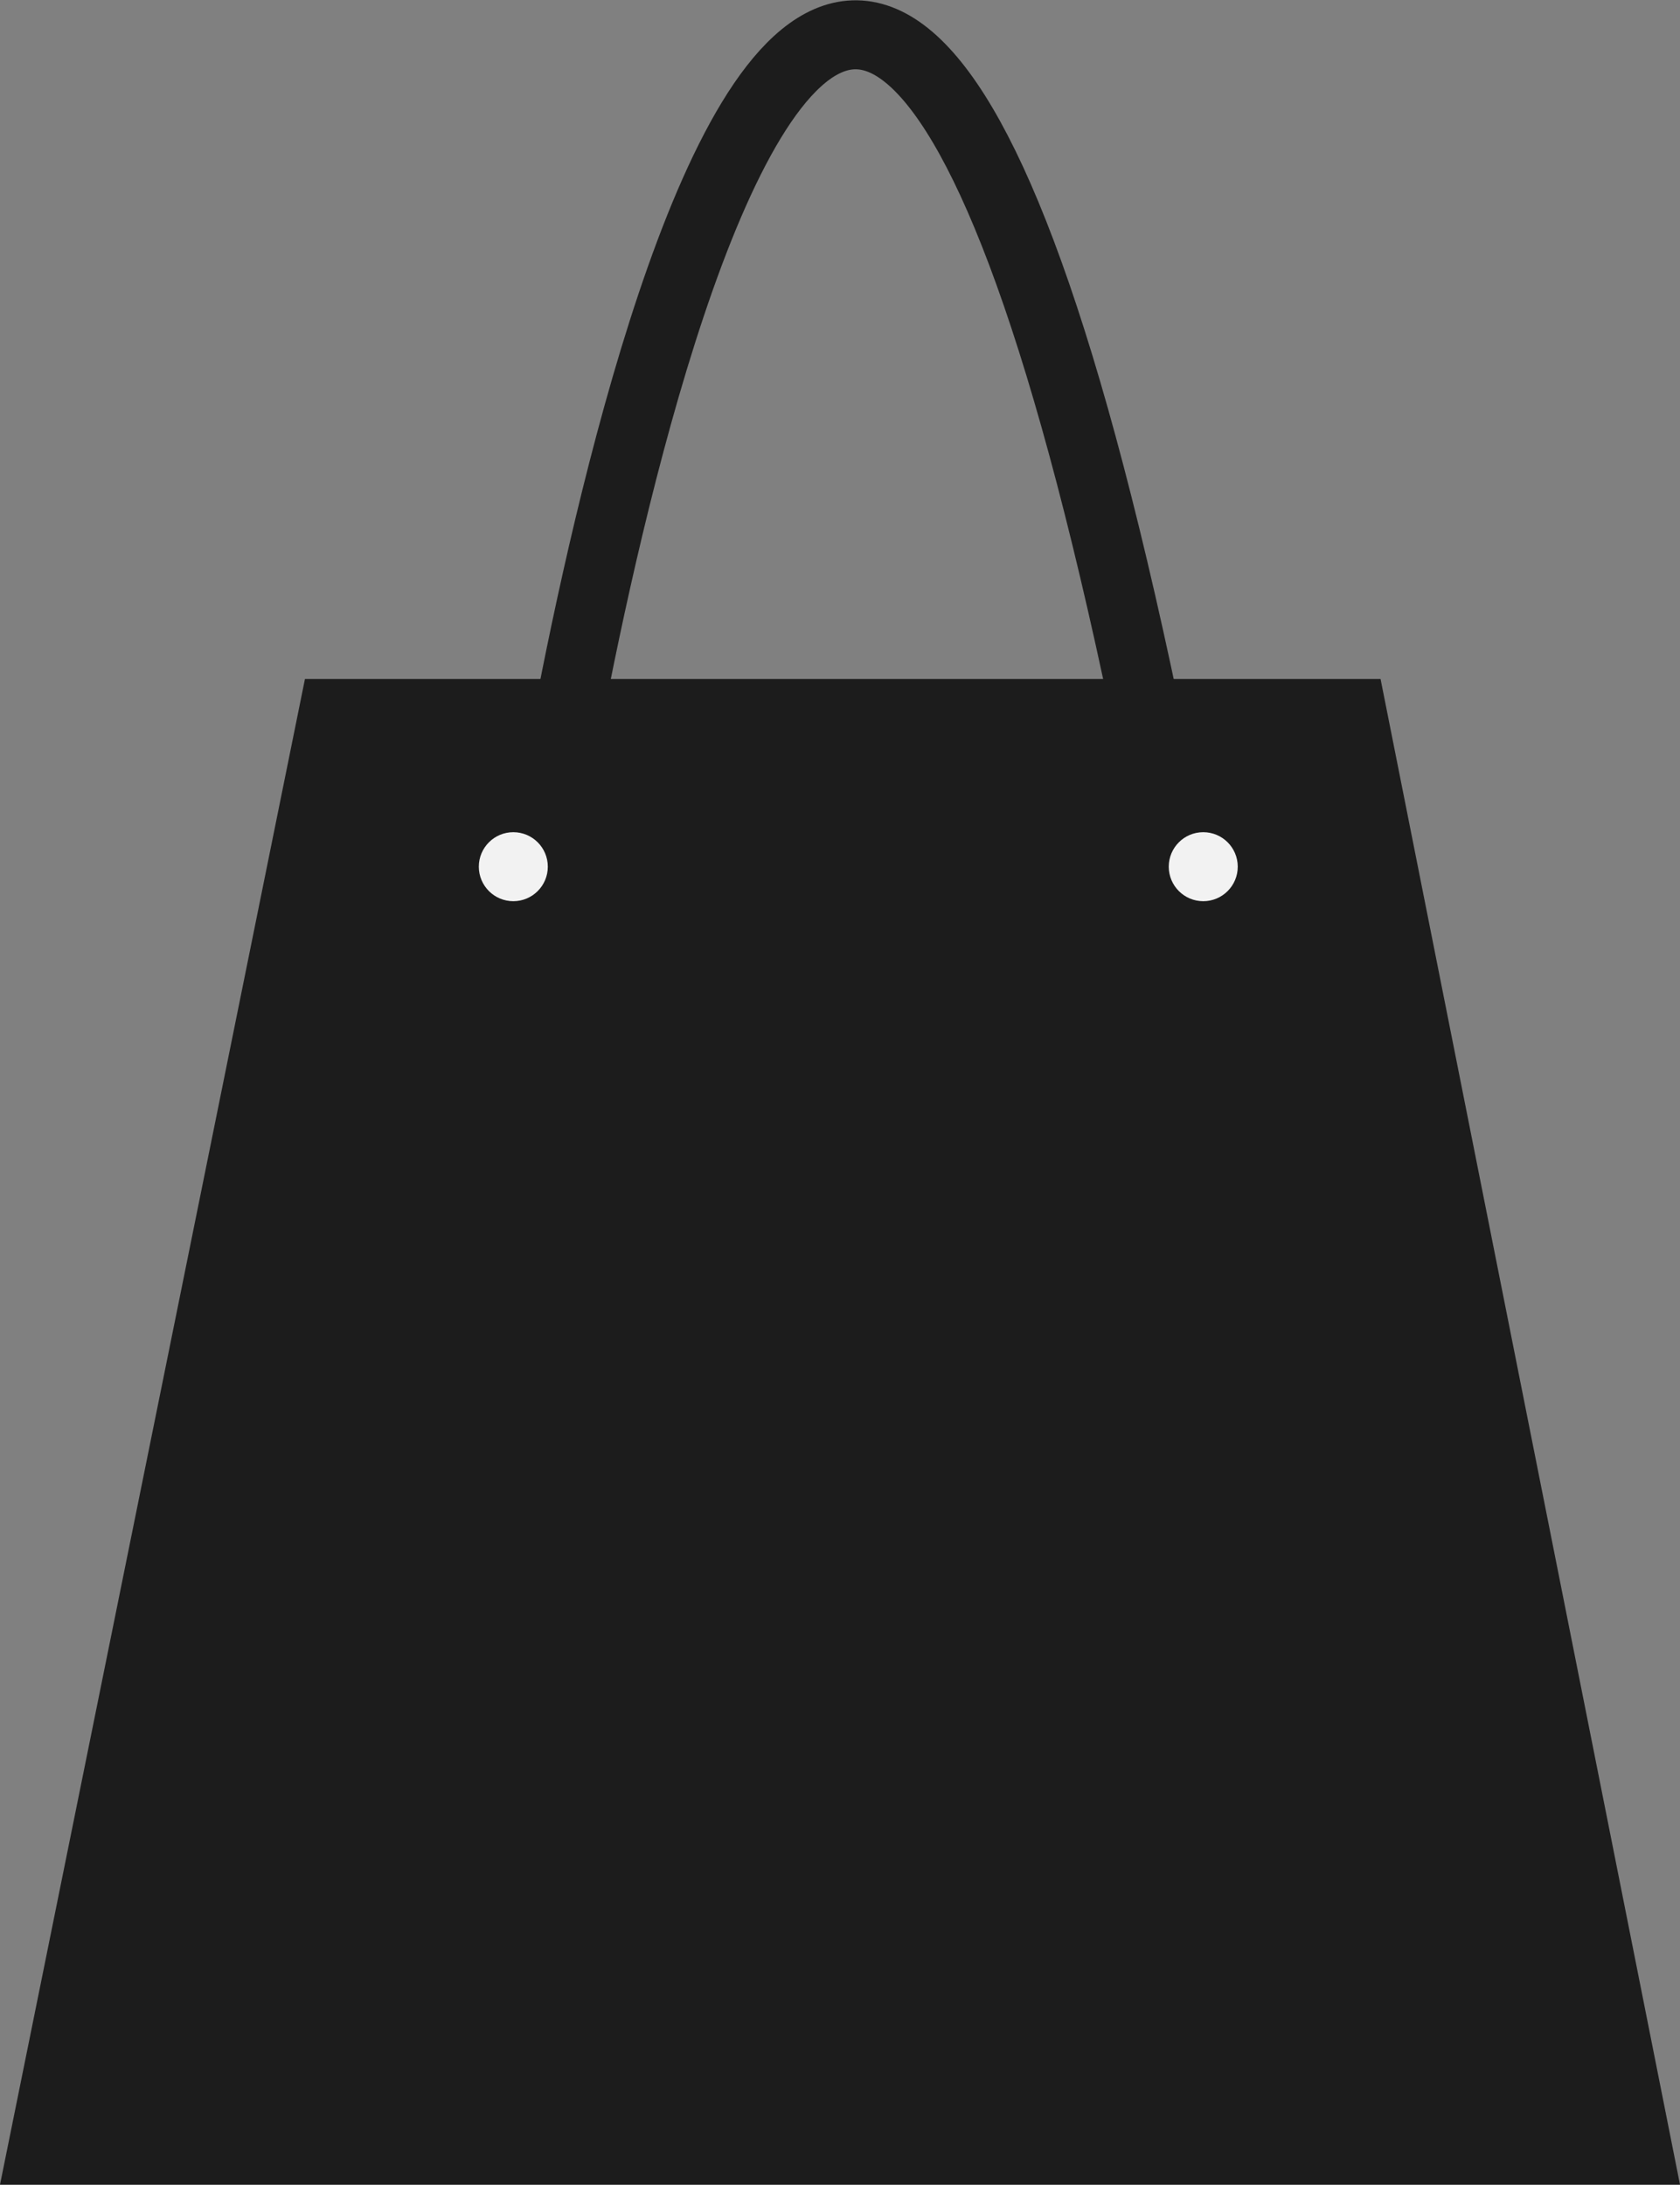
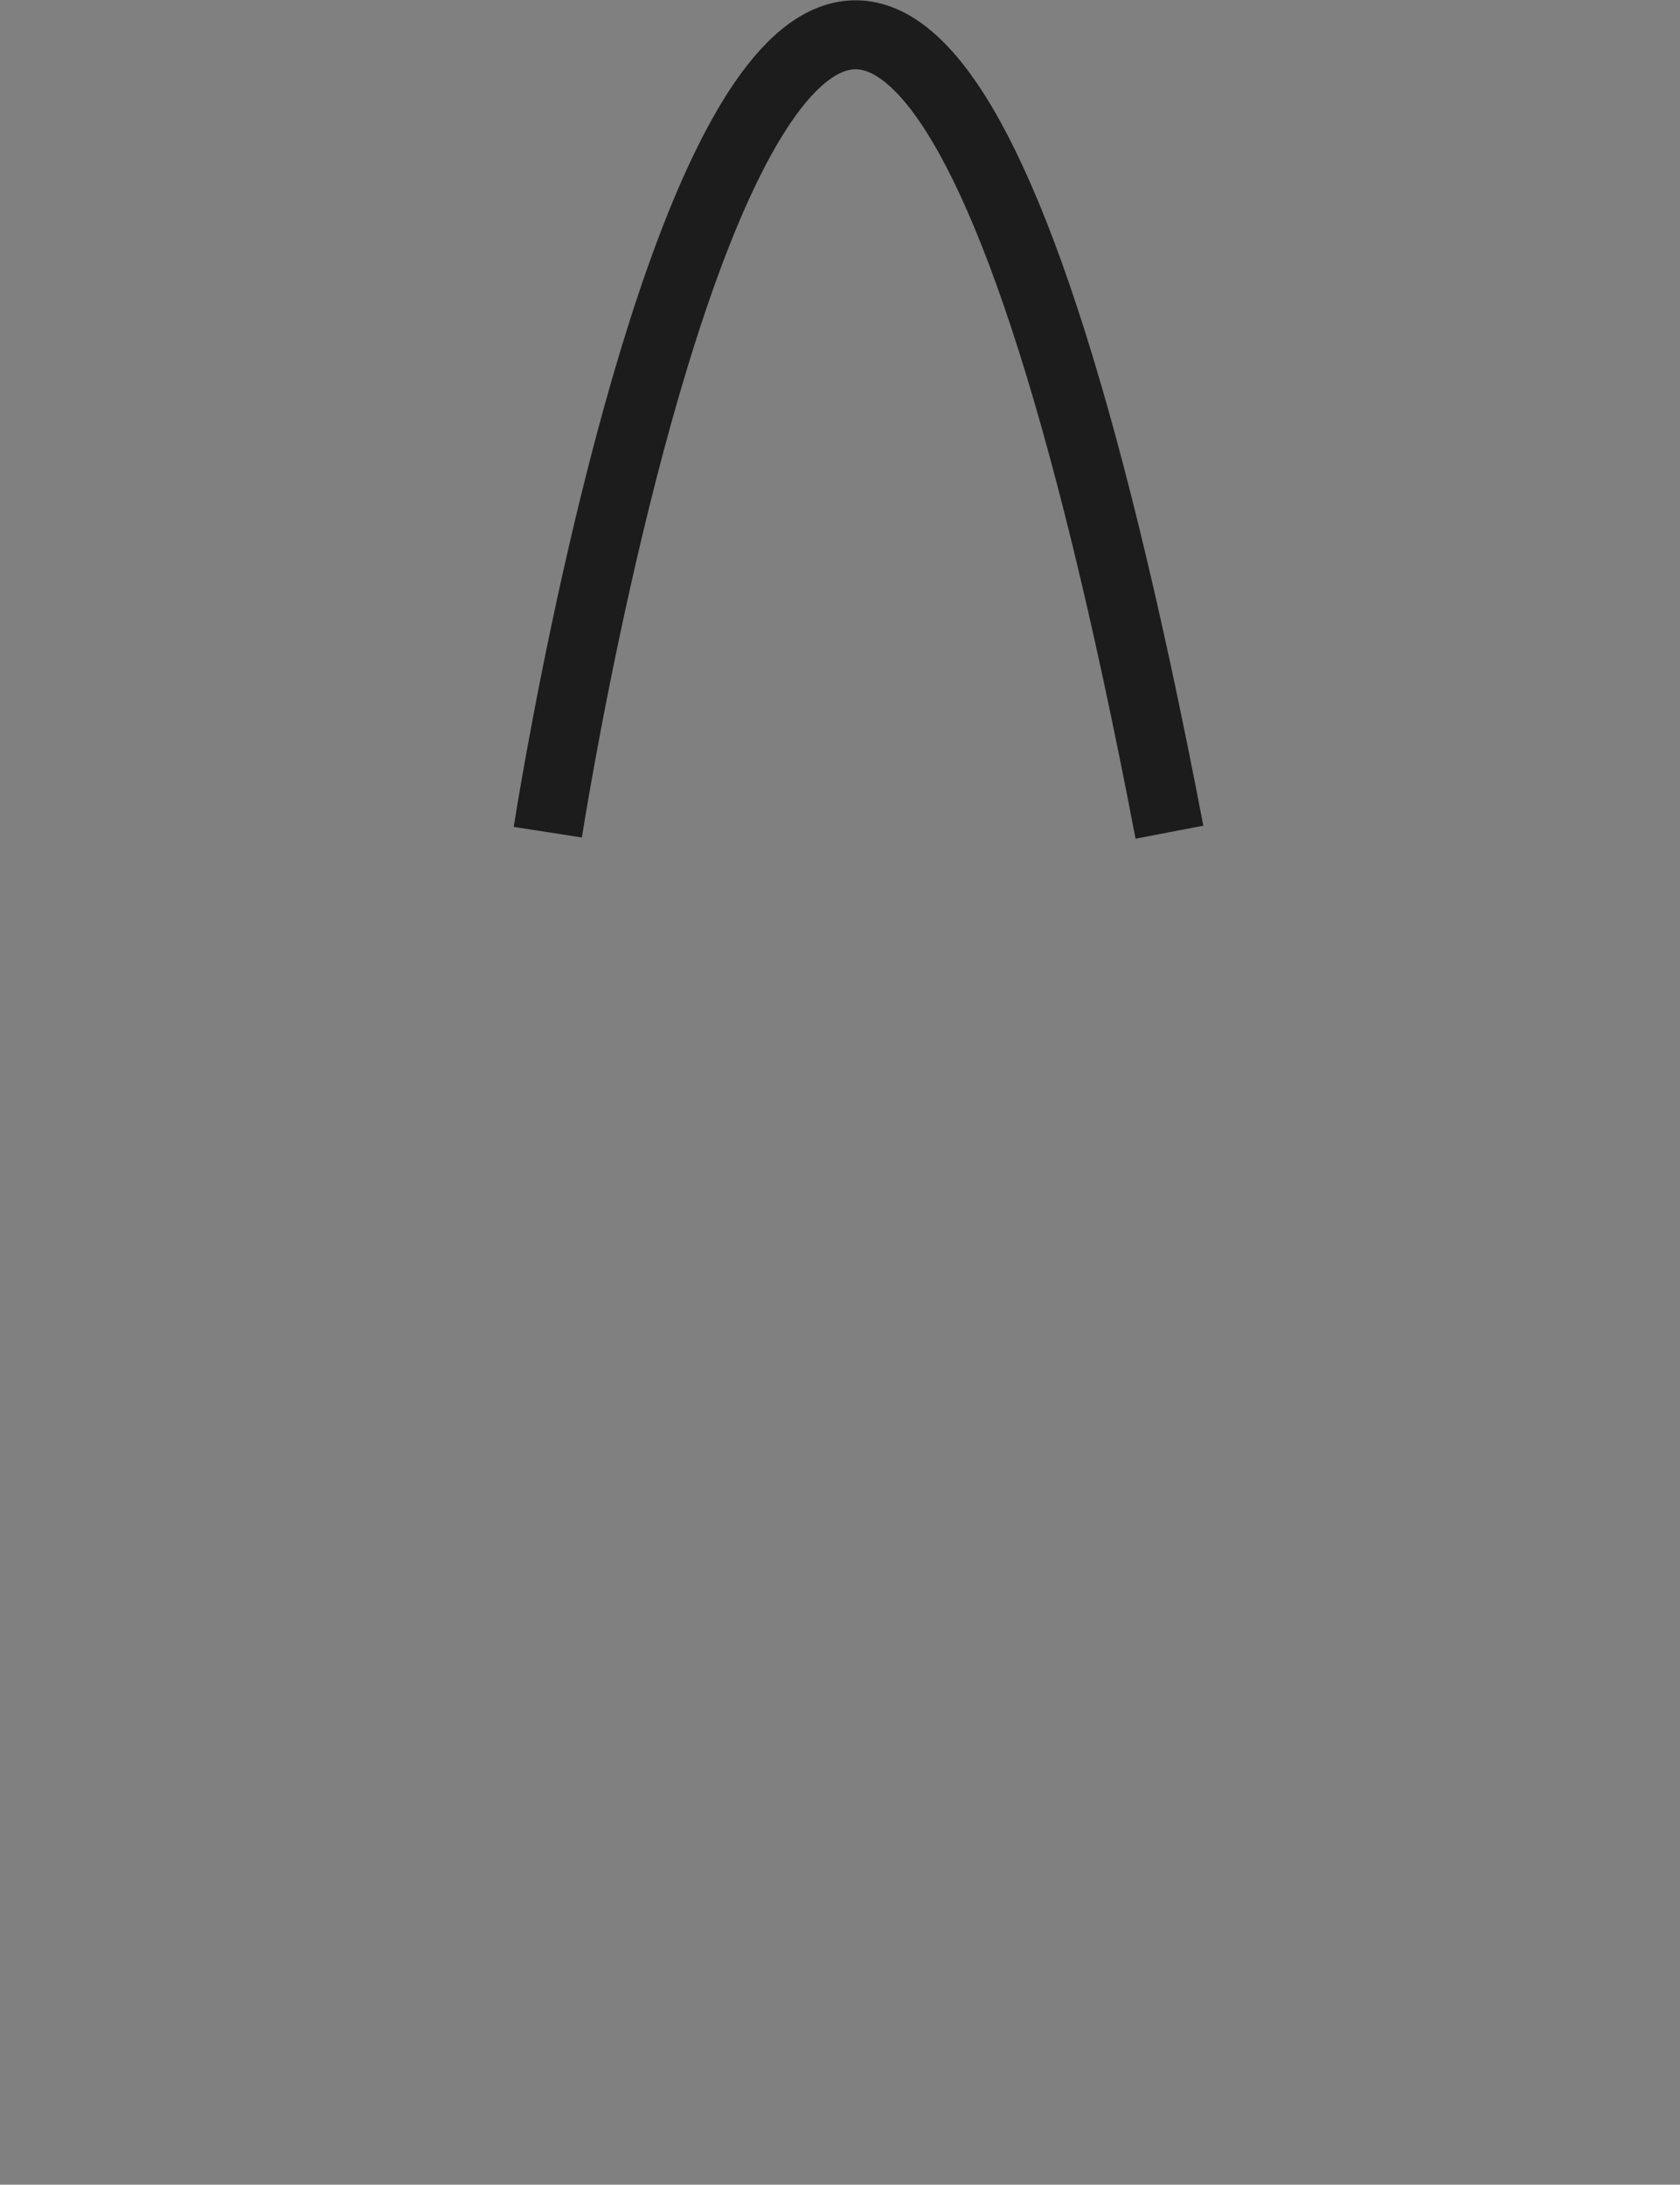
<svg xmlns="http://www.w3.org/2000/svg" id="Camada_2" viewBox="0 0 24.35 31.66">
  <rect x="0" y="0" width="24.35" height="31.66" fill="#808080" stroke="none" />
  <defs>
    <style>.cls-1{fill:#1c1c1c;}.cls-2{fill:none;stroke:#1c1c1c;stroke-miterlimit:10;}.cls-3{fill:#f2f2f2;}</style>
  </defs>
  <g id="HOME">
-     <polygon class="cls-1" points="20.01 9.84 4.42 9.84 0 31.66 24.35 31.66 20.01 9.84" />
    <path class="cls-2" d="M7.94,12.06s4.03-26,9.01,0" />
-     <circle class="cls-3" cx="7.44" cy="12.56" r=".5" />
-     <circle class="cls-3" cx="17.44" cy="12.56" r=".5" />
  </g>
</svg>